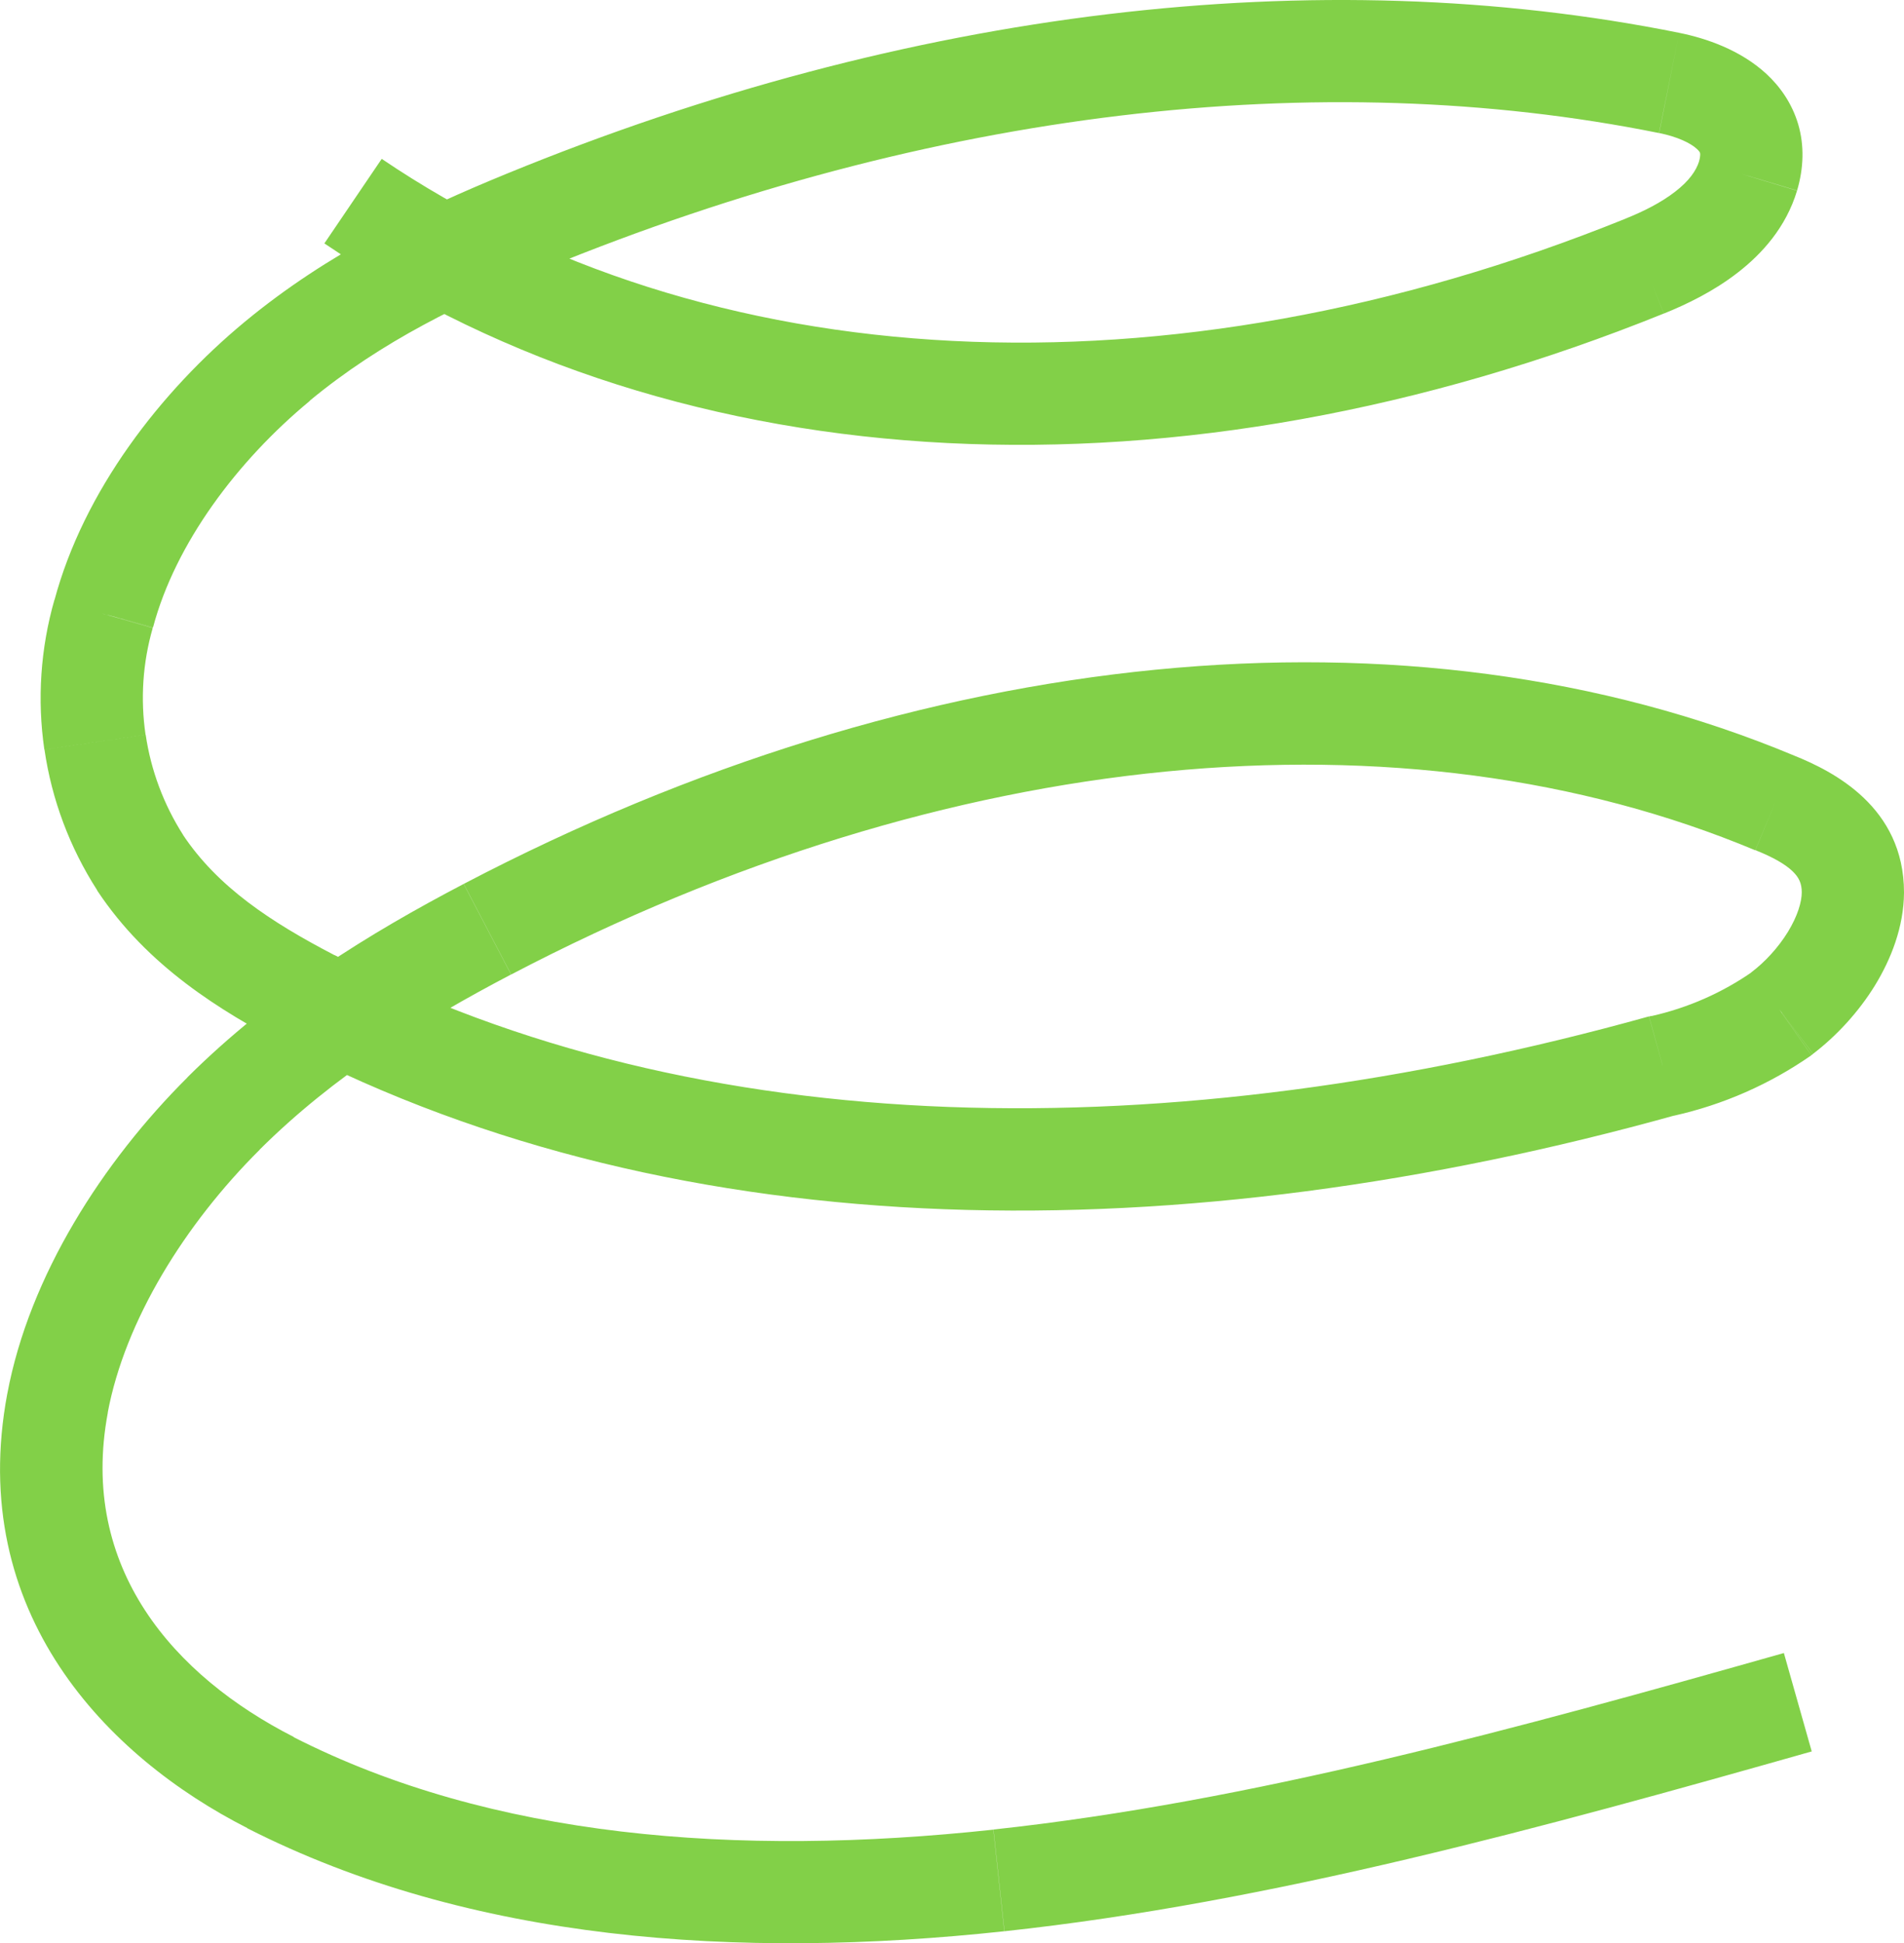
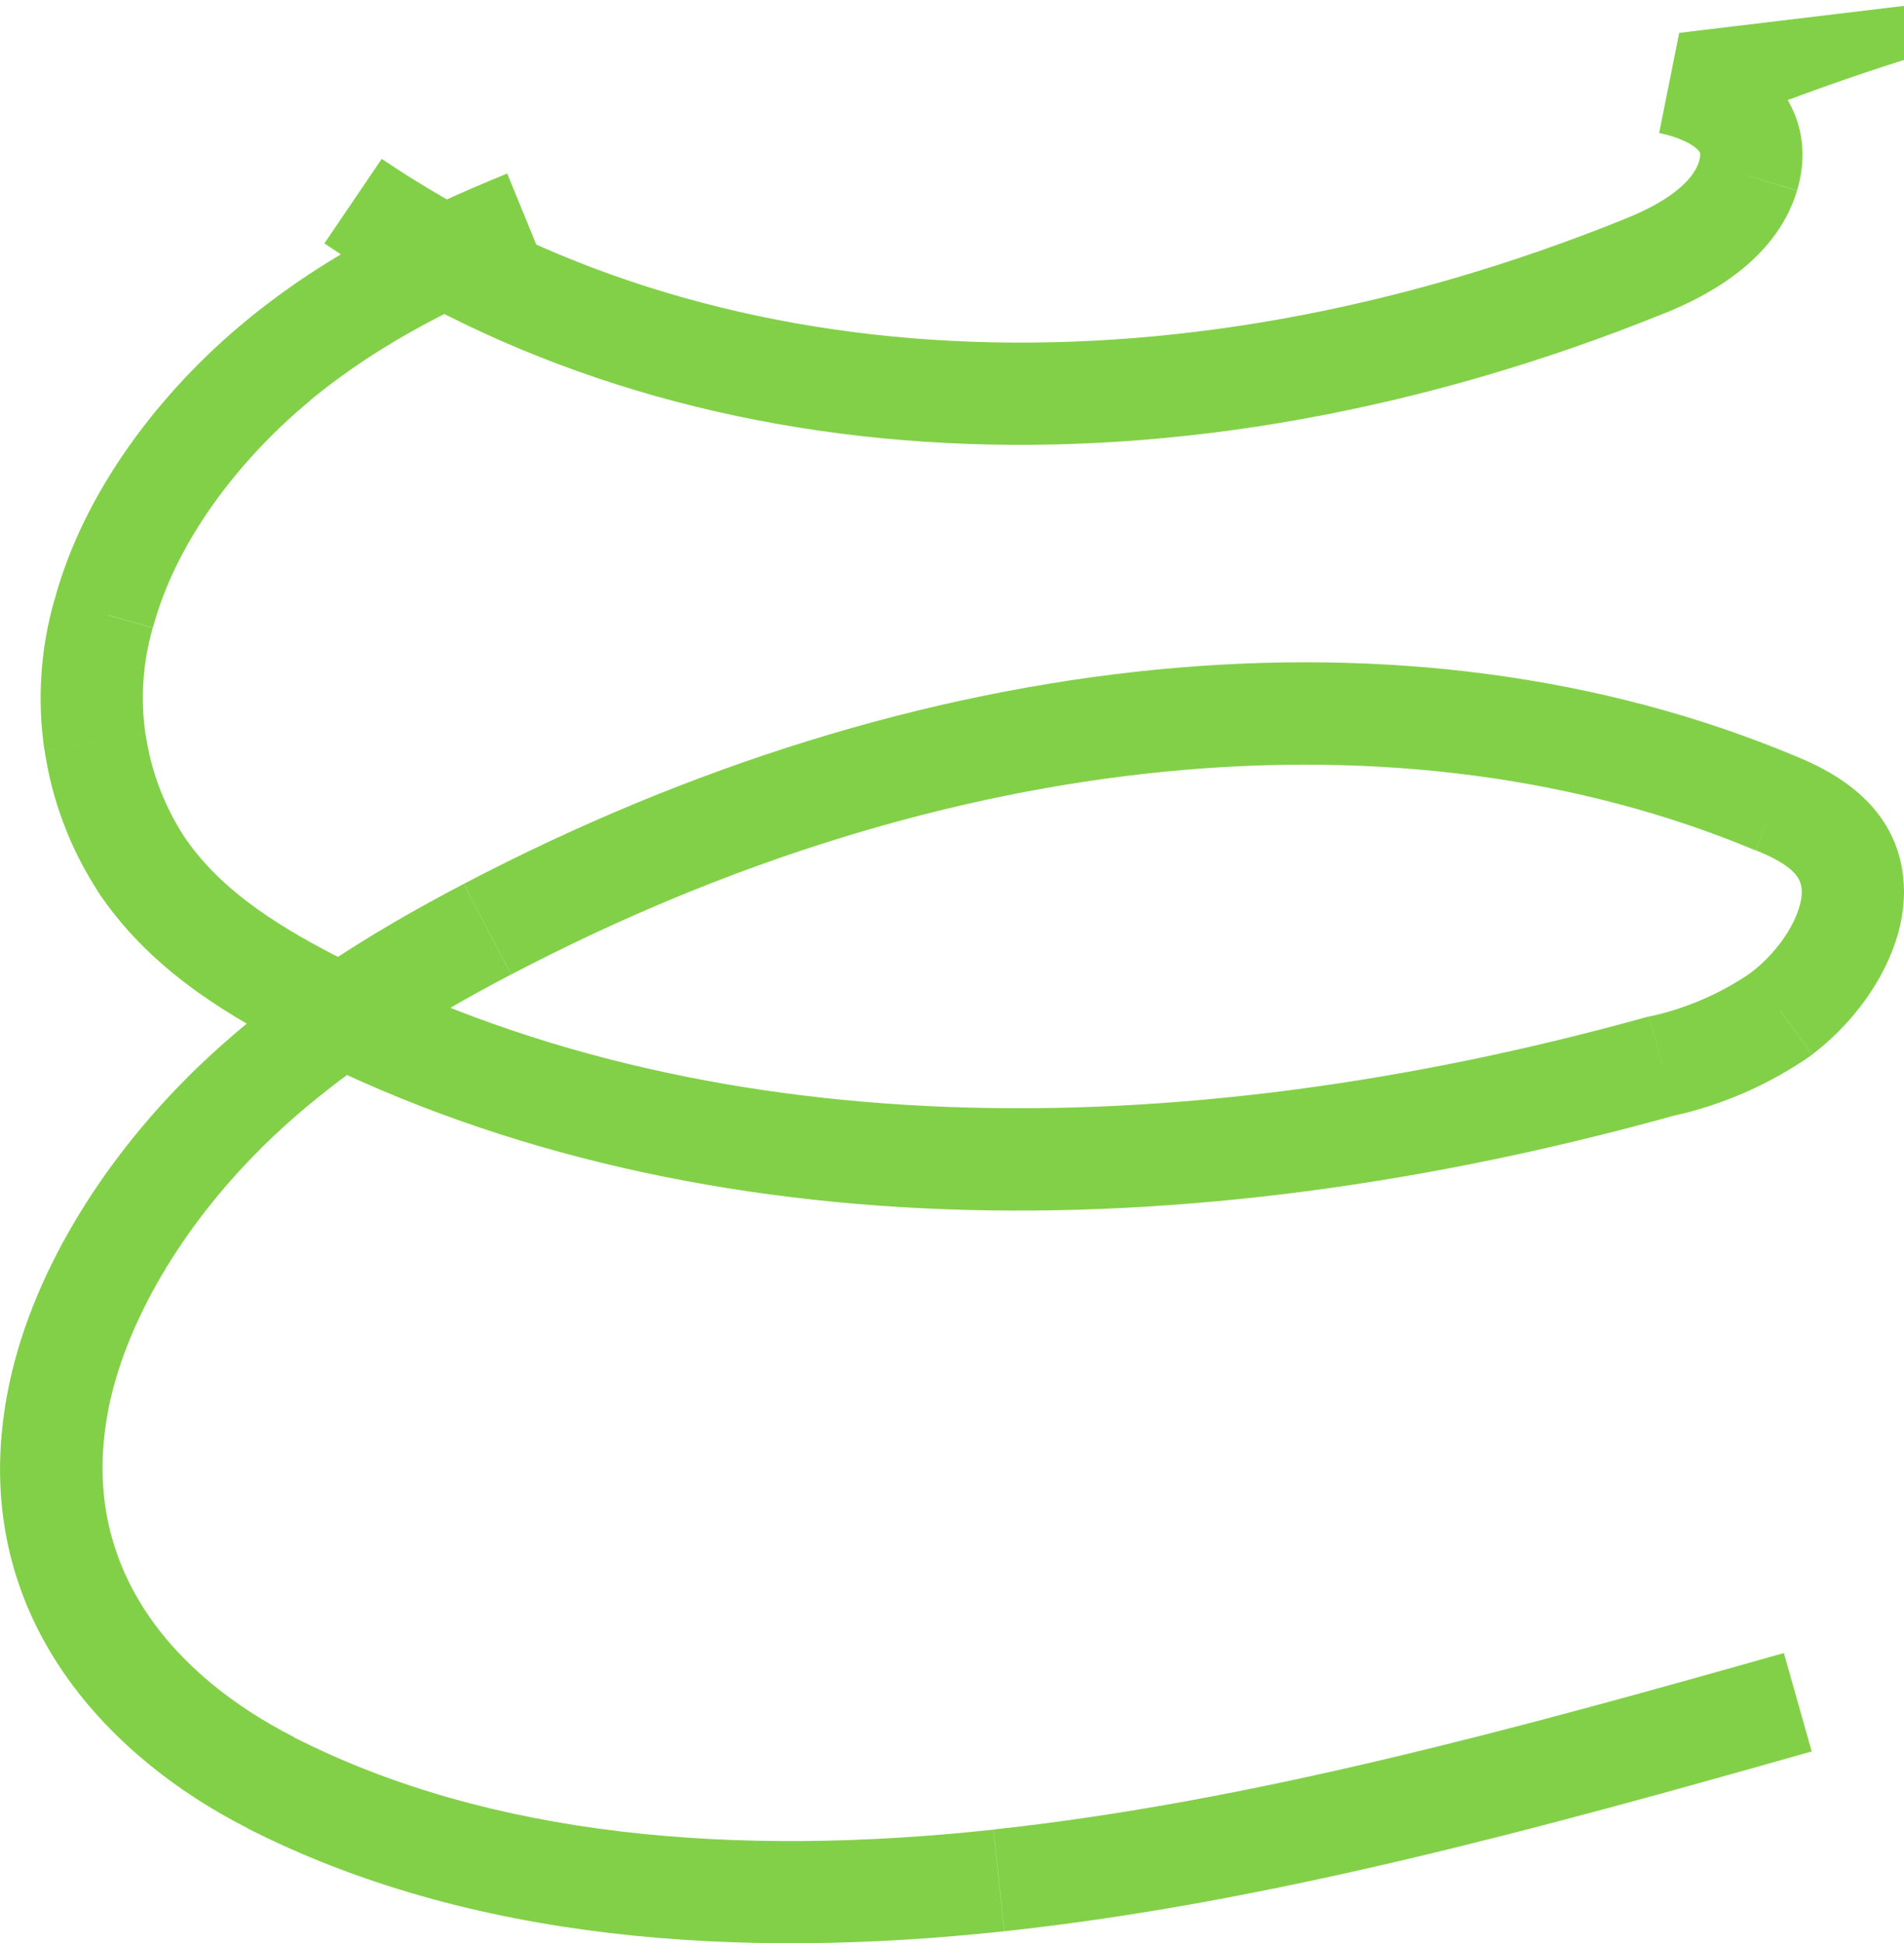
<svg xmlns="http://www.w3.org/2000/svg" id="Layer_2" data-name="Layer 2" viewBox="0 0 148.99 152.05">
  <defs>
    <style> .cls-1 { fill: #82d048; stroke-width: 0px; } </style>
  </defs>
  <g id="Layer_1-2" data-name="Layer 1">
-     <path class="cls-1" d="M78.6,151.11c20.9-2.25,42.24-8.14,63.17-14.07l-2.18-7.7c-21.01,5.95-41.73,11.64-61.85,13.81l.86,7.95ZM19.35,143.05c17.4,8.85,38.35,10.31,59.24,8.06l-.86-7.95c-20.13,2.17-39.3.63-54.76-7.24l-3.63,7.13ZM.57,109.05c-3.22,17.15,7.84,28.43,18.79,33.99l3.63-7.13c-9.35-4.76-16.84-13.2-14.55-25.39l-7.86-1.47ZM14.68,84.29c-6.63,6.6-12.38,15.52-14.11,24.77l7.86,1.47c1.35-7.19,6.02-14.73,11.89-20.57l-5.64-5.67ZM36.29,69.16c-7.33,3.84-14.95,8.5-21.62,15.13l5.64,5.67c5.84-5.81,12.66-10.03,19.68-13.71l-3.71-7.09ZM140.44,59.14c-30.2-12.63-68.45-8.68-104.15,10.02l3.71,7.09c34.19-17.9,69.91-21.2,97.35-9.72l3.09-7.38ZM148.99,69.83c0-6.7-5.56-9.49-8.6-10.71l-2.98,7.42c1.32.53,2.28,1.07,2.87,1.64.47.46.71.91.71,1.65h8ZM141.87,82.46c1.85-1.41,3.57-3.28,4.85-5.36,1.26-2.06,2.25-4.57,2.27-7.25l-8-.05c0,.77-.32,1.86-1.08,3.11-.75,1.22-1.79,2.36-2.88,3.18l4.85,6.36ZM130.98,87.3c3.86-.86,7.52-2.47,10.76-4.73l-4.58-6.56c-2.39,1.67-5.08,2.85-7.92,3.49l1.74,7.81ZM22.49,81.84c30.94,16.09,70.01,16.18,108.69,5.4l-2.15-7.71c-37.52,10.45-74.33,10.04-102.85-4.8l-3.69,7.1ZM7.62,69.7c3.9,5.88,9.61,9.4,14.87,12.14l3.69-7.1c-4.98-2.59-9.16-5.34-11.89-9.46l-6.66,4.43ZM3.48,58.65c.57,3.92,1.98,7.67,4.12,11l6.73-4.32c-1.52-2.38-2.52-5.05-2.93-7.84l-7.92,1.16ZM4.26,46.93c-1.09,3.81-1.36,7.8-.79,11.72l7.92-1.16c-.41-2.79-.22-5.64.56-8.35l-7.69-2.21ZM19.13,25.2c-6.54,5.42-12.58,13.19-14.88,21.8l7.73,2.07c1.75-6.55,6.58-13,12.26-17.7l-5.1-6.16ZM39.68,13.58c-6.78,2.78-13.97,6.17-20.55,11.62l5.1,6.16c5.64-4.67,11.95-7.7,18.49-10.38l-3.03-7.4ZM131.41,2.57c-28.34-5.71-60.34-1.85-91.73,11.01l3.03,7.4c30.19-12.37,60.58-15.92,87.11-10.57l1.58-7.84ZM140.63,14.89c.51-1.75.57-3.5.08-5.17-.49-1.65-1.43-2.96-2.49-3.94-2.04-1.88-4.73-2.79-6.82-3.21l-1.57,7.84c1.4.28,2.46.78,2.96,1.25.21.19.24.3.24.31,0,0,.06.18-.08.66l7.67,2.26ZM130.21,24.53c1.76-.71,3.88-1.73,5.77-3.2,1.9-1.47,3.78-3.55,4.64-6.41l-7.66-2.31c-.23.75-.8,1.56-1.88,2.39-1.08.84-2.46,1.54-3.89,2.11l3.01,7.41ZM25.39,19.05c28.12,19.06,67,20.76,104.81,5.48l-3-7.42c-35.99,14.55-71.94,12.52-97.33-4.68l-4.49,6.62ZM21.17,139.48l1.81-3.57h0s-1.81,3.57-1.81,3.57ZM4.5,109.79l3.93.74h0s-3.93-.74-3.93-.74ZM38.15,72.7l1.86,3.54h0s-1.86-3.54-1.86-3.54ZM138.9,62.83l-1.54,3.69h.03s.03.02.03.02l1.49-3.71ZM144.99,69.83l4,.02h0v-.02h-4ZM139.45,79.28l2.29,3.28.07-.05.07-.05-2.42-3.18ZM130.11,83.39l-.87-3.9-.1.02-.1.03,1.07,3.85ZM24.34,78.29l1.85-3.55h0s-1.84,3.55-1.84,3.55ZM10.96,67.49l-3.37,2.16.02.03.02.03,3.33-2.21ZM8.11,48.03l3.84,1.1v-.03s.02-.03.02-.03l-3.86-1.03ZM41.2,17.28l-1.52-3.7h0s1.52,3.7,1.52,3.7ZM130.62,6.49l-.79,3.92h0s.79-3.92.79-3.92ZM136.8,13.76l3.83,1.15h0s0-.02,0-.02l-3.84-1.13ZM128.71,20.82l1.5,3.71h0s-1.5-3.71-1.5-3.71Z" />
+     <path class="cls-1" d="M78.6,151.11c20.9-2.25,42.24-8.14,63.17-14.07l-2.18-7.7c-21.01,5.95-41.73,11.64-61.85,13.81l.86,7.95ZM19.35,143.05c17.4,8.85,38.35,10.31,59.24,8.06l-.86-7.95c-20.13,2.17-39.3.63-54.76-7.24l-3.63,7.13ZM.57,109.05c-3.22,17.15,7.84,28.43,18.79,33.99l3.63-7.13c-9.35-4.76-16.84-13.2-14.55-25.39l-7.86-1.47ZM14.68,84.29c-6.63,6.6-12.38,15.52-14.11,24.77l7.86,1.47c1.35-7.19,6.02-14.73,11.89-20.57l-5.64-5.67ZM36.29,69.16c-7.33,3.84-14.95,8.5-21.62,15.13l5.64,5.67c5.84-5.81,12.66-10.03,19.68-13.71l-3.71-7.09ZM140.44,59.14c-30.2-12.63-68.45-8.68-104.15,10.02l3.71,7.09c34.19-17.9,69.91-21.2,97.35-9.72l3.09-7.38ZM148.99,69.83c0-6.7-5.56-9.49-8.6-10.71l-2.98,7.42c1.32.53,2.28,1.07,2.87,1.64.47.46.71.91.71,1.65h8ZM141.87,82.46c1.85-1.41,3.57-3.28,4.85-5.36,1.26-2.06,2.25-4.57,2.27-7.25l-8-.05c0,.77-.32,1.86-1.08,3.11-.75,1.22-1.79,2.36-2.88,3.18l4.85,6.36ZM130.98,87.3c3.86-.86,7.52-2.47,10.76-4.73l-4.58-6.56c-2.39,1.67-5.08,2.85-7.92,3.49l1.74,7.81ZM22.49,81.84c30.94,16.09,70.01,16.18,108.69,5.4l-2.15-7.71c-37.52,10.45-74.33,10.04-102.85-4.8l-3.69,7.1ZM7.62,69.7c3.9,5.88,9.61,9.4,14.87,12.14l3.69-7.1c-4.98-2.59-9.16-5.34-11.89-9.46l-6.66,4.43ZM3.48,58.65c.57,3.92,1.98,7.67,4.12,11l6.73-4.32c-1.52-2.38-2.52-5.05-2.93-7.84l-7.92,1.16ZM4.26,46.93c-1.09,3.81-1.36,7.8-.79,11.72l7.92-1.16c-.41-2.79-.22-5.64.56-8.35l-7.69-2.21ZM19.13,25.2c-6.54,5.42-12.58,13.19-14.88,21.8l7.73,2.07c1.75-6.55,6.58-13,12.26-17.7l-5.1-6.16ZM39.68,13.58c-6.78,2.78-13.97,6.17-20.55,11.62l5.1,6.16c5.64-4.67,11.95-7.7,18.49-10.38l-3.03-7.4ZM131.41,2.57l3.03,7.4c30.19-12.37,60.58-15.92,87.11-10.57l1.58-7.84ZM140.63,14.89c.51-1.75.57-3.5.08-5.17-.49-1.65-1.43-2.96-2.49-3.94-2.04-1.88-4.73-2.79-6.82-3.21l-1.57,7.84c1.4.28,2.46.78,2.96,1.25.21.19.24.3.24.31,0,0,.06.18-.08.66l7.67,2.26ZM130.21,24.53c1.76-.71,3.88-1.73,5.77-3.2,1.9-1.47,3.78-3.55,4.64-6.41l-7.66-2.31c-.23.75-.8,1.56-1.88,2.39-1.08.84-2.46,1.54-3.89,2.11l3.01,7.41ZM25.39,19.05c28.12,19.06,67,20.76,104.81,5.48l-3-7.42c-35.99,14.55-71.94,12.52-97.33-4.68l-4.49,6.62ZM21.17,139.48l1.81-3.57h0s-1.81,3.57-1.81,3.57ZM4.5,109.79l3.93.74h0s-3.93-.74-3.93-.74ZM38.15,72.7l1.86,3.54h0s-1.86-3.54-1.86-3.54ZM138.9,62.83l-1.54,3.69h.03s.03.02.03.02l1.49-3.71ZM144.99,69.83l4,.02h0v-.02h-4ZM139.45,79.28l2.29,3.28.07-.05.07-.05-2.42-3.18ZM130.11,83.39l-.87-3.9-.1.02-.1.03,1.07,3.85ZM24.34,78.29l1.85-3.55h0s-1.84,3.55-1.84,3.55ZM10.96,67.49l-3.37,2.16.02.03.02.03,3.33-2.21ZM8.11,48.03l3.84,1.1v-.03s.02-.03.02-.03l-3.86-1.03ZM41.2,17.28l-1.52-3.7h0s1.52,3.7,1.52,3.7ZM130.62,6.49l-.79,3.92h0s.79-3.92.79-3.92ZM136.8,13.76l3.83,1.15h0s0-.02,0-.02l-3.84-1.13ZM128.71,20.82l1.5,3.71h0s-1.5-3.71-1.5-3.71Z" />
  </g>
</svg>